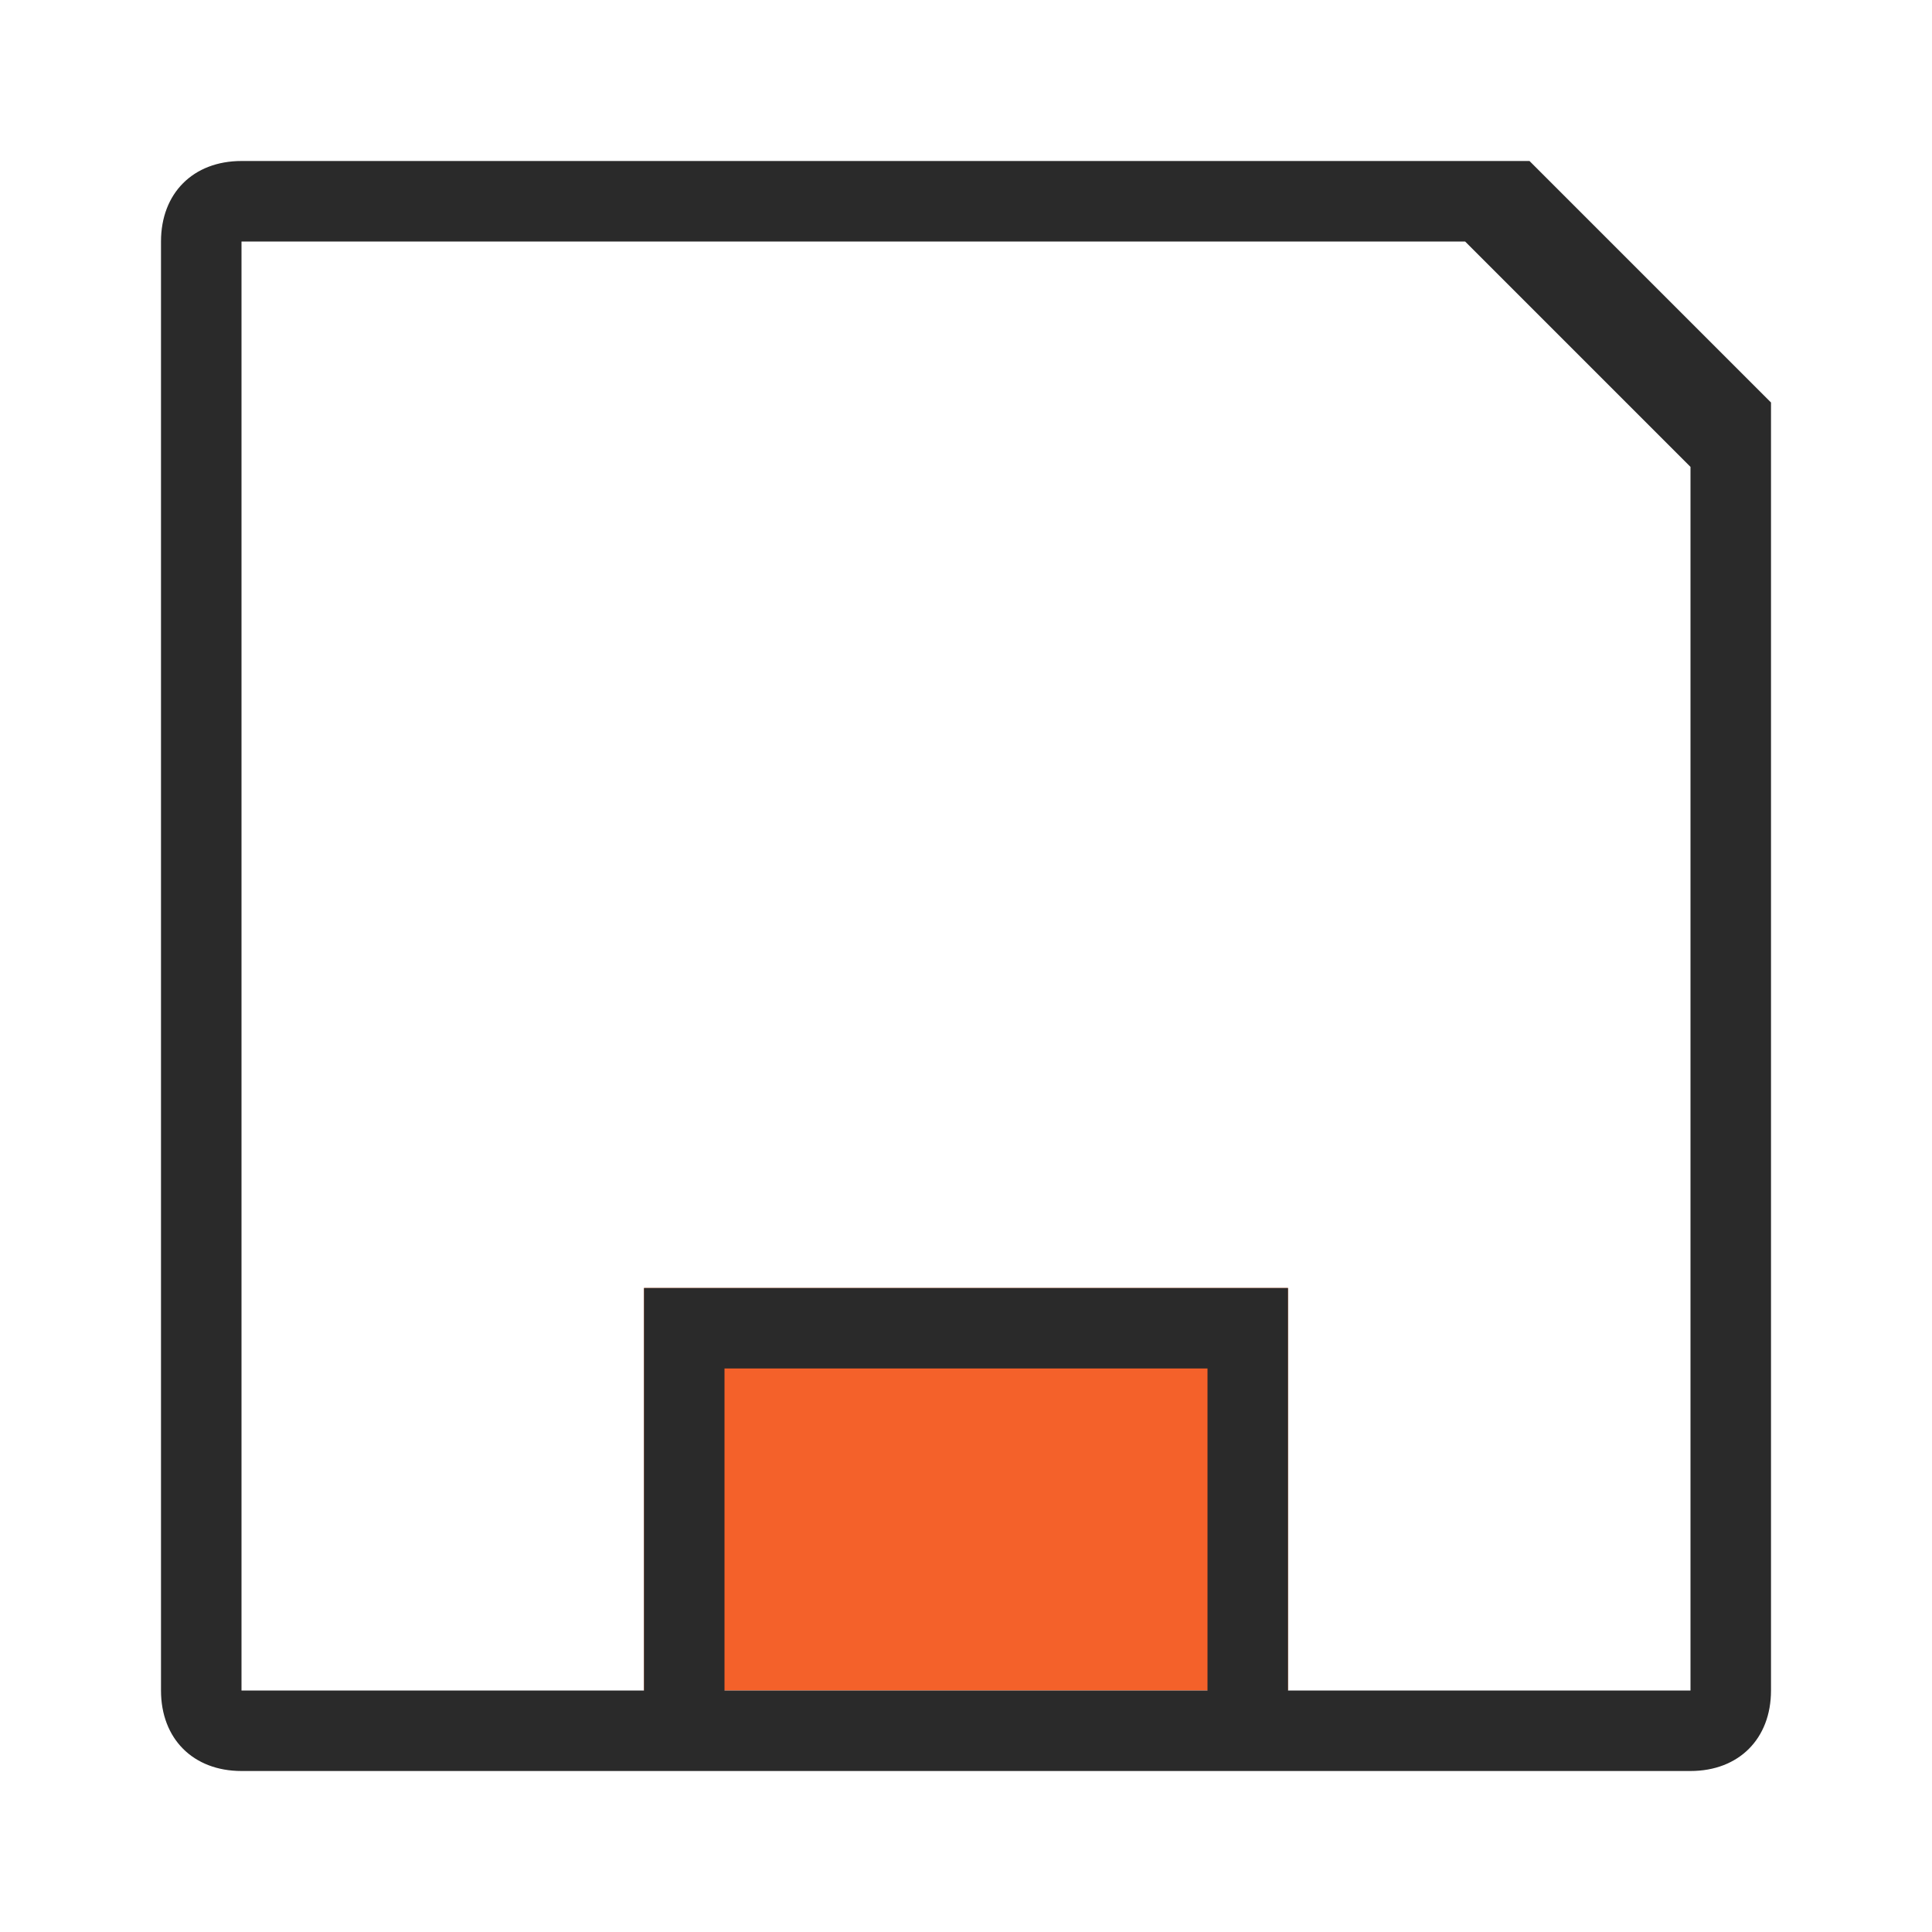
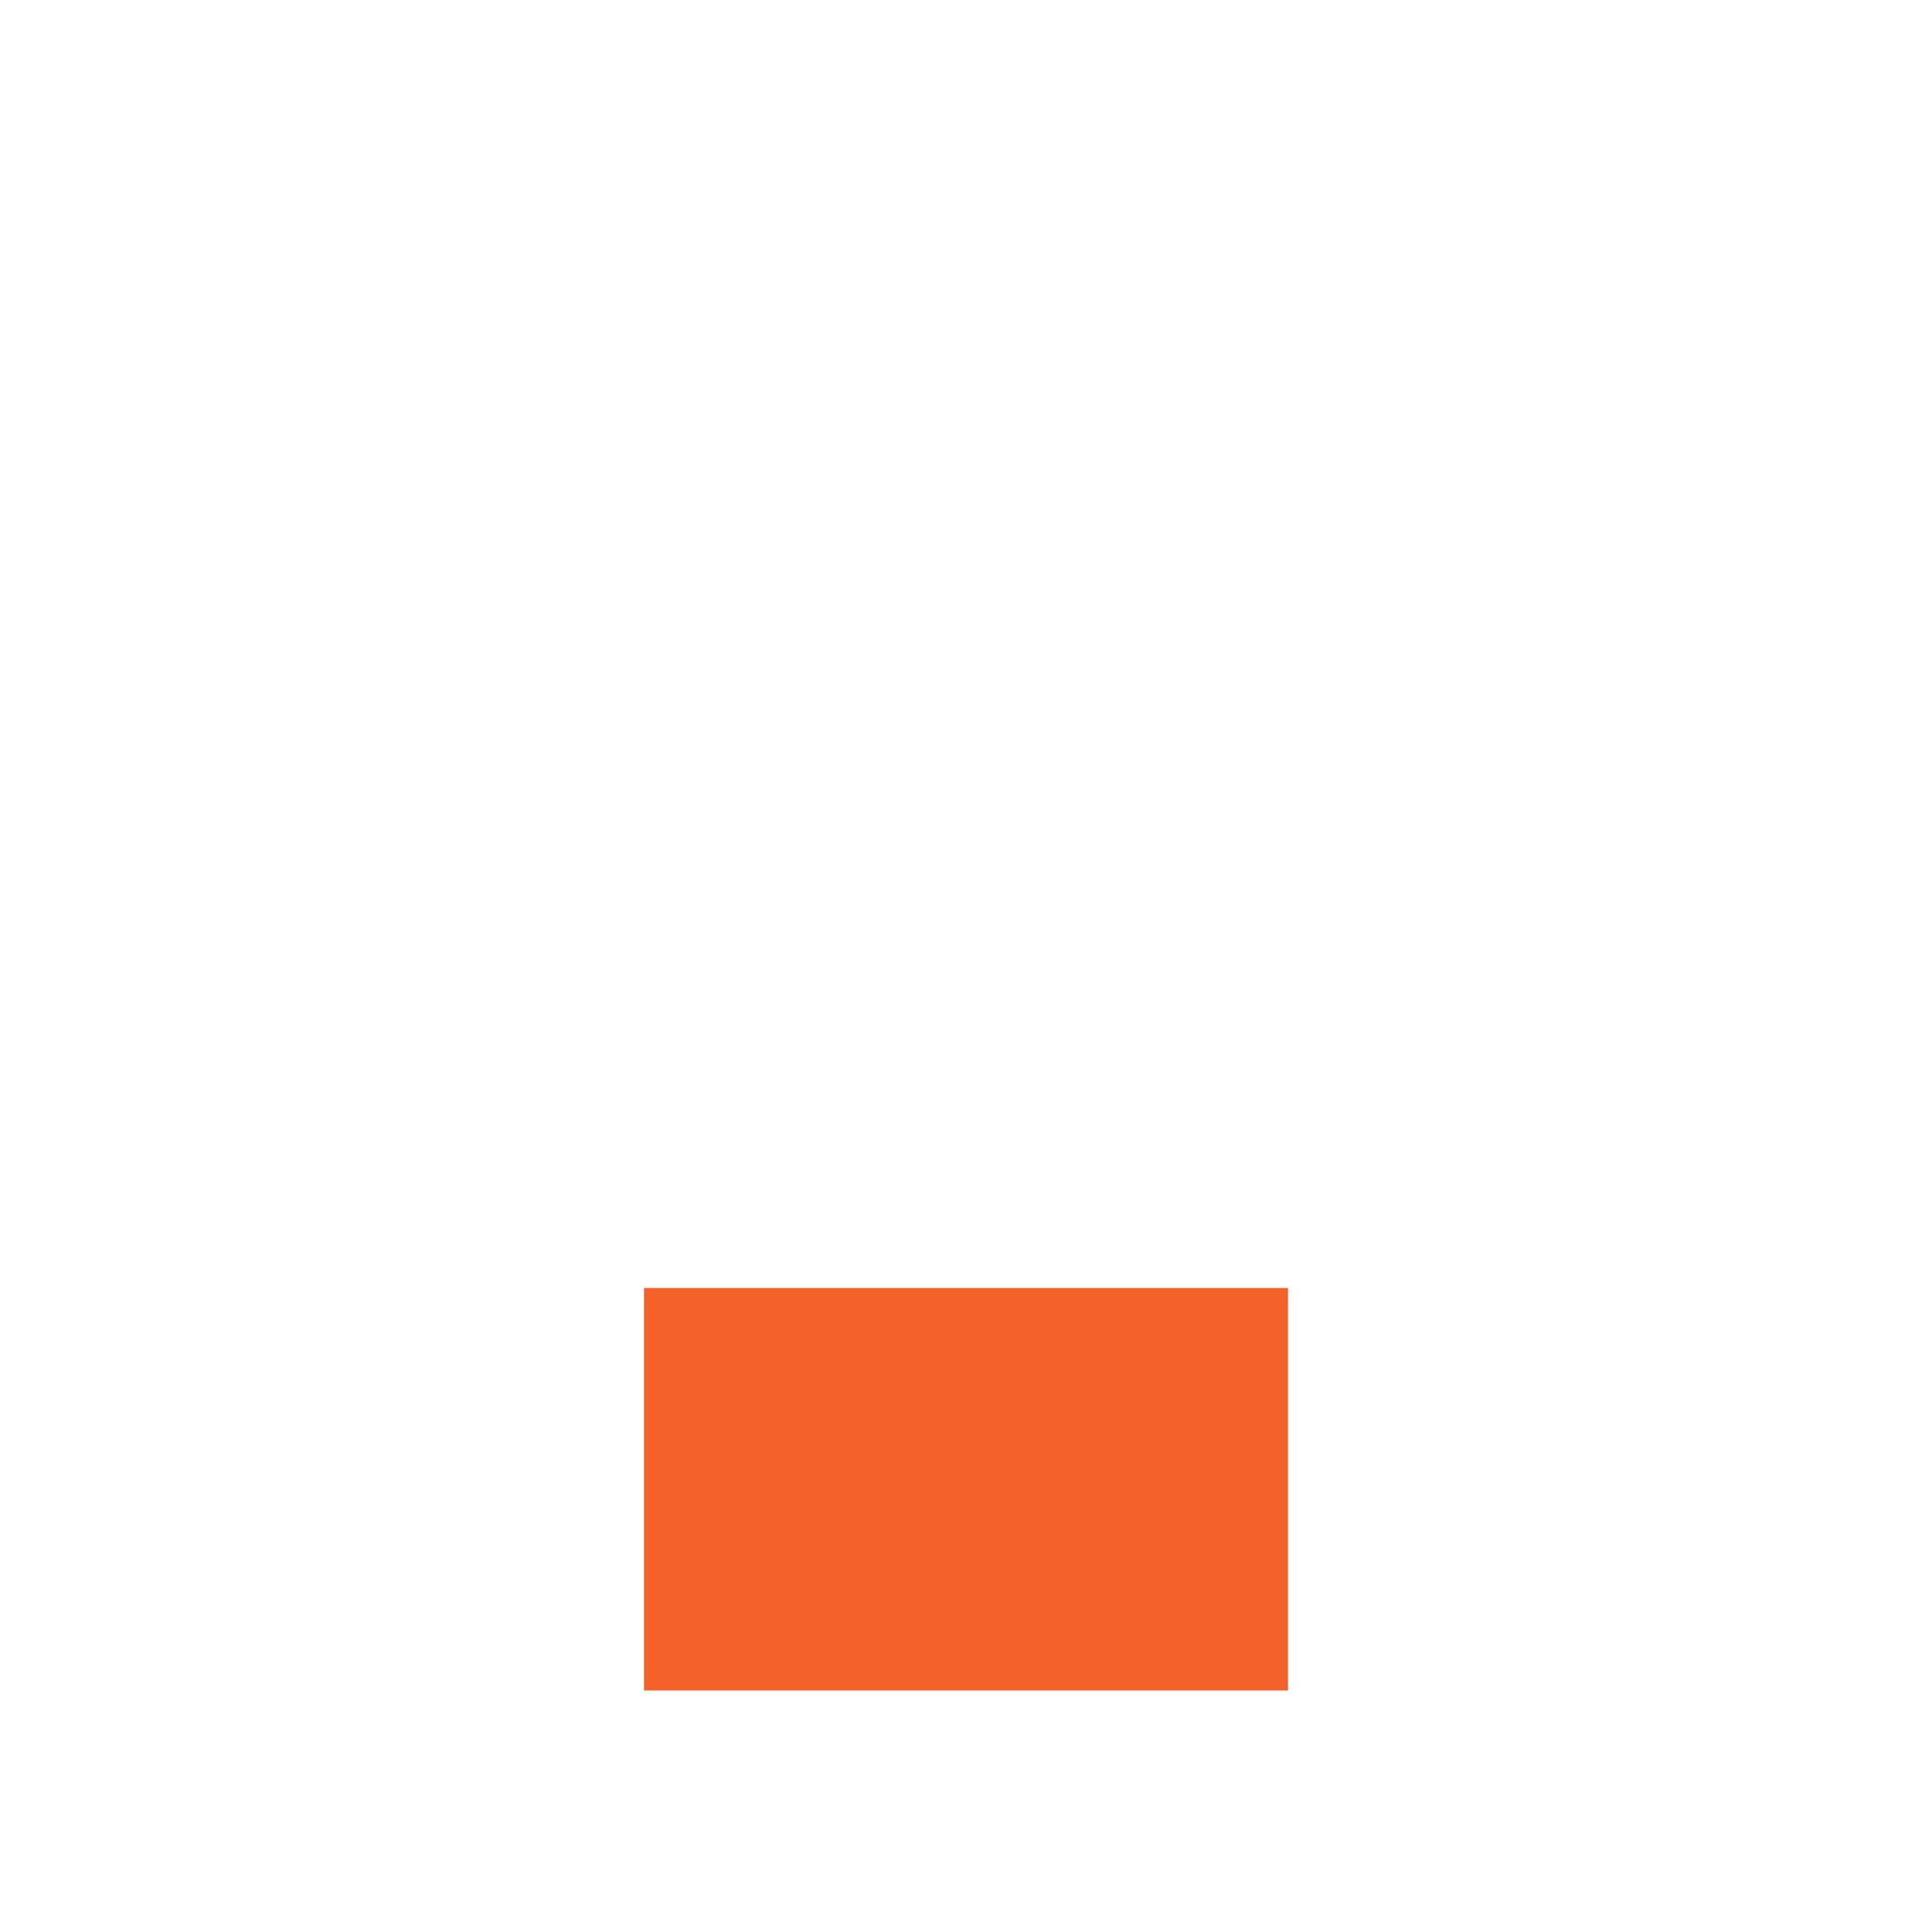
<svg xmlns="http://www.w3.org/2000/svg" version="1.1" id="Layer_1" x="0px" y="0px" viewBox="0 0 24 24" style="enable-background:new 0 0 24 24;" xml:space="preserve">
  <style type="text/css">
	.st0{fill:#F4612A;}
	.st1{fill:#2A2A2A;}
</style>
  <g id="Layer_2">
    <rect x="8" y="16" class="st0" width="8" height="5" />
  </g>
-   <path class="st1" d="M8,21v-5h8v5h5V5.8L18.2,3H3v18H8z M3,2h16l3,3v16c0,0.6-0.4,1-1,1H3c-0.6,0-1-0.4-1-1V3C2,2.4,2.4,2,3,2z   M9,17v4h6v-4H9z" />
</svg>